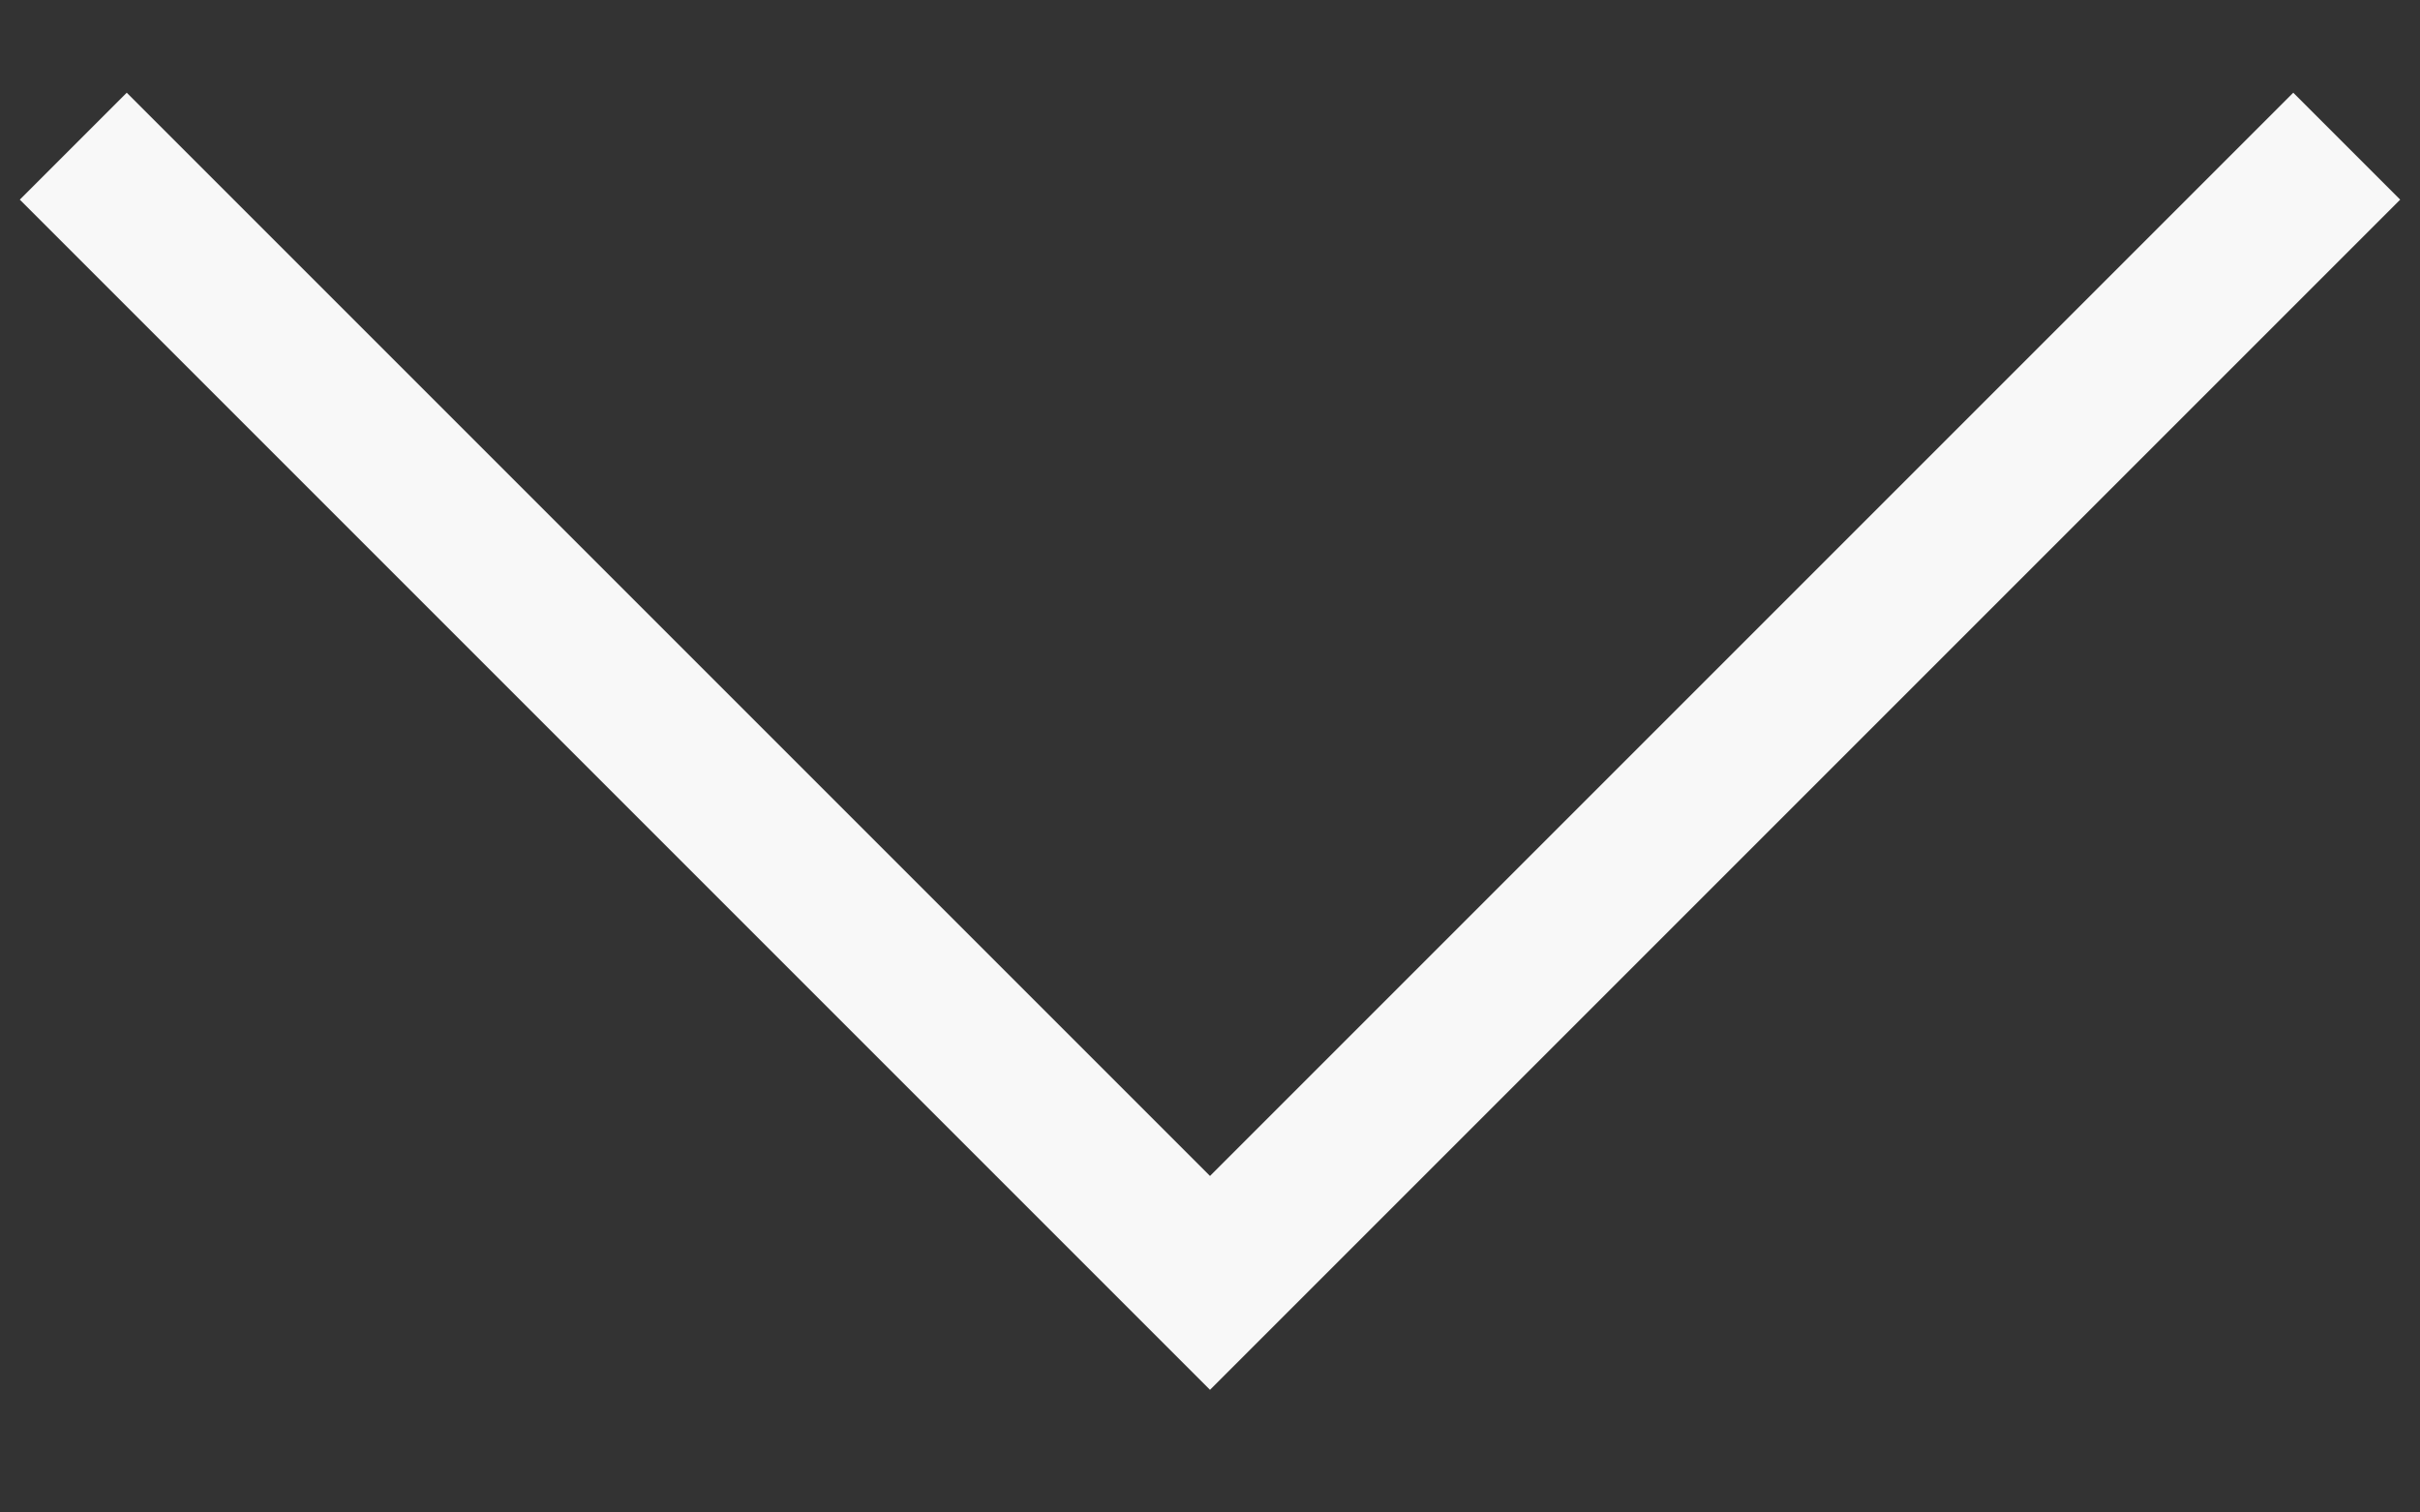
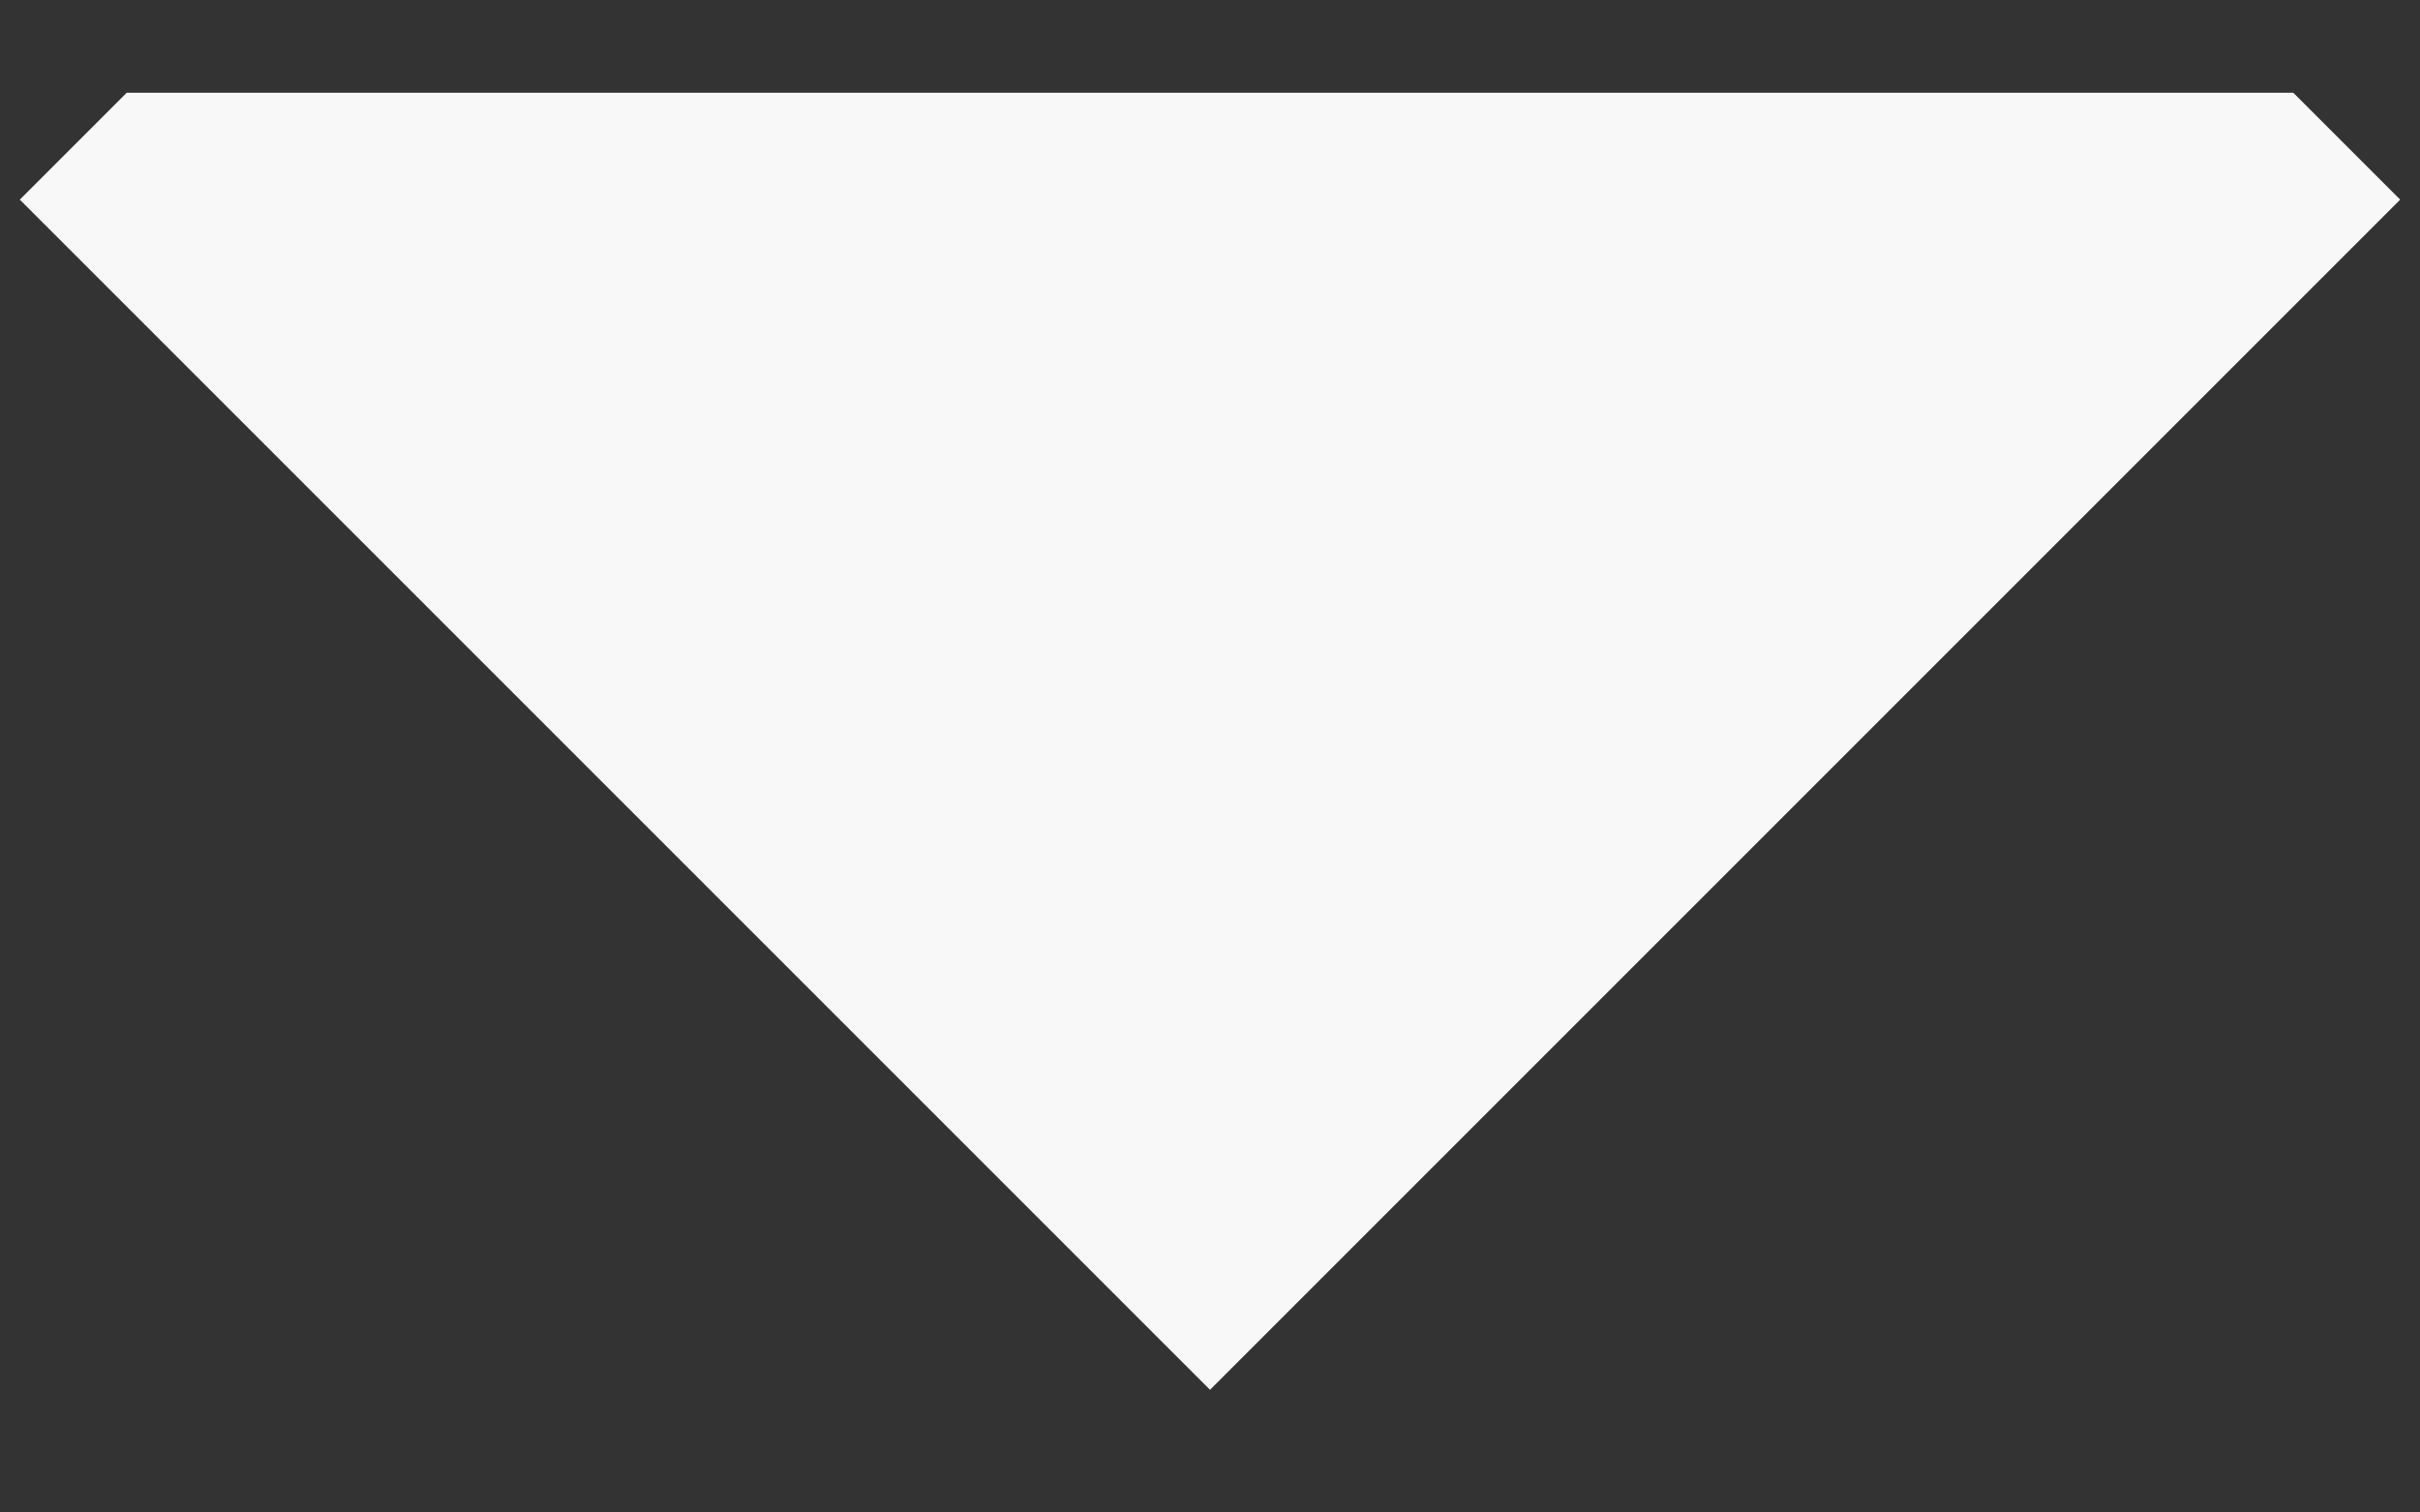
<svg xmlns="http://www.w3.org/2000/svg" width="16" height="10" viewBox="0 0 16 10" fill="none">
  <rect x="0" y="0" width="16" height="10" fill="#333333" stroke="none" />
-   <path d="M15.869 1.32L8 9.189L0.131 1.32L0.838 0.613L8 7.775L15.162 0.613L15.869 1.32Z" fill="#f8f8f8" />
+   <path d="M15.869 1.32L8 9.189L0.131 1.32L0.838 0.613L15.162 0.613L15.869 1.32Z" fill="#f8f8f8" />
</svg>